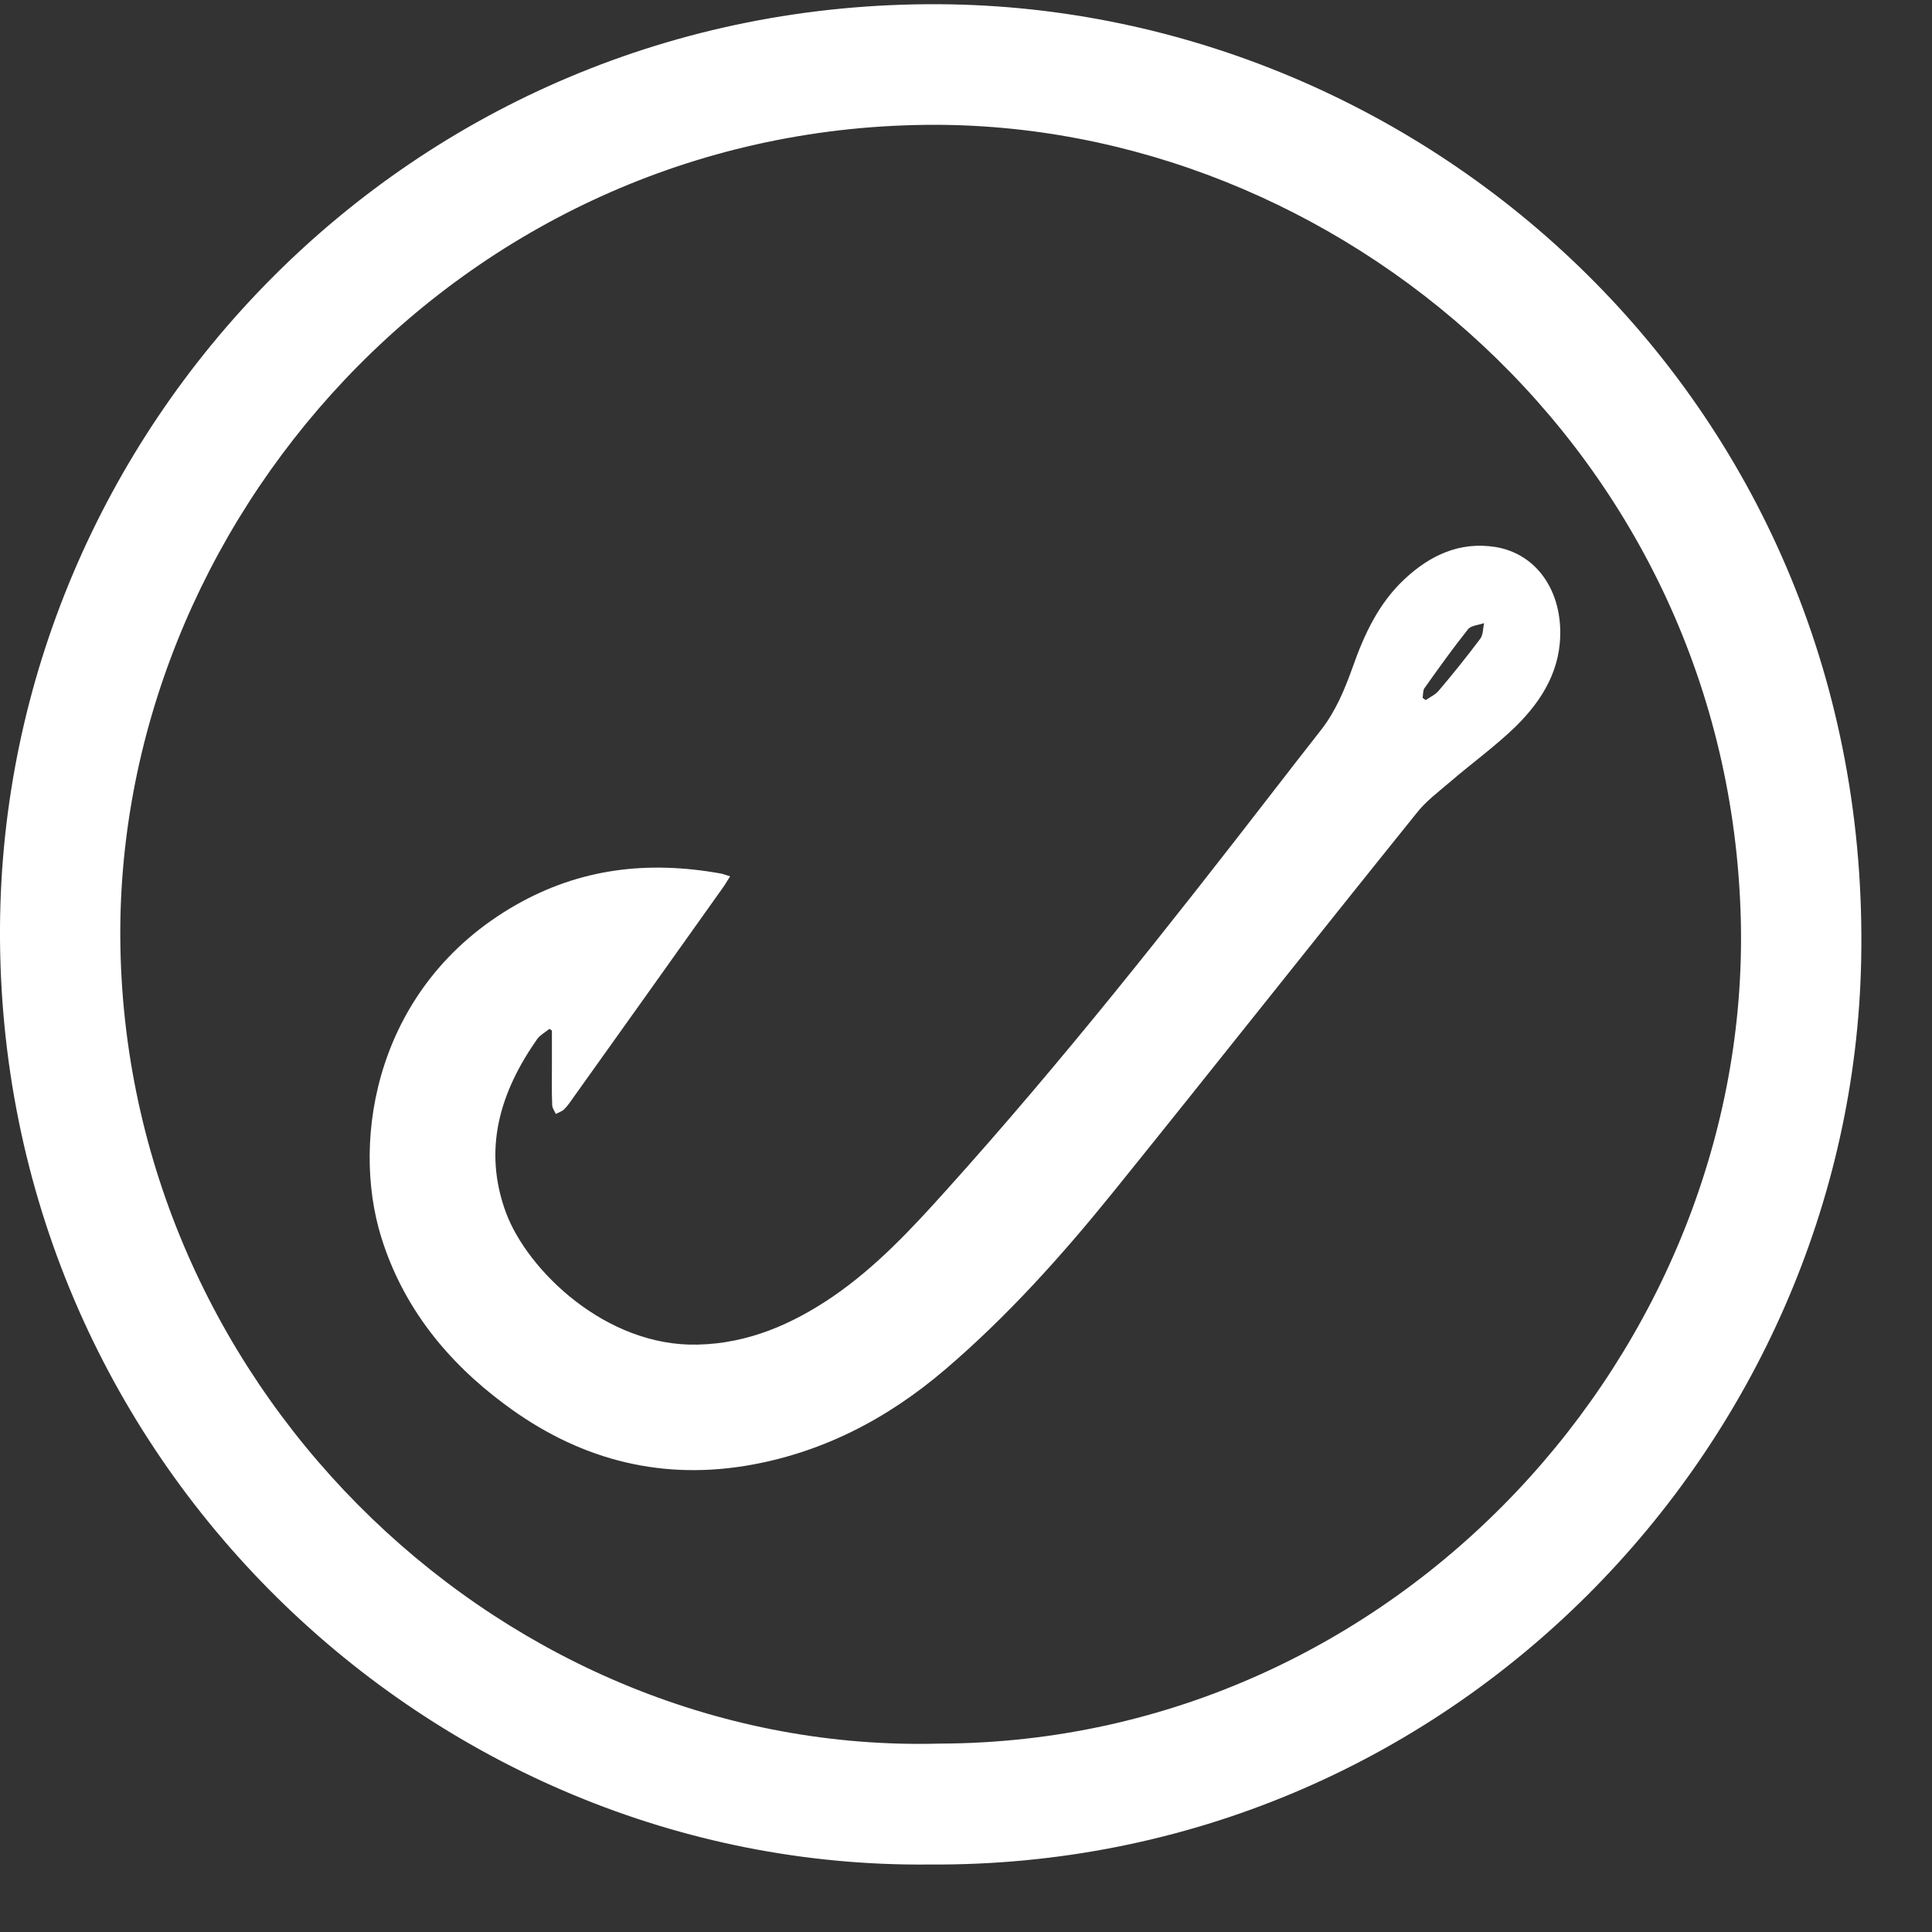
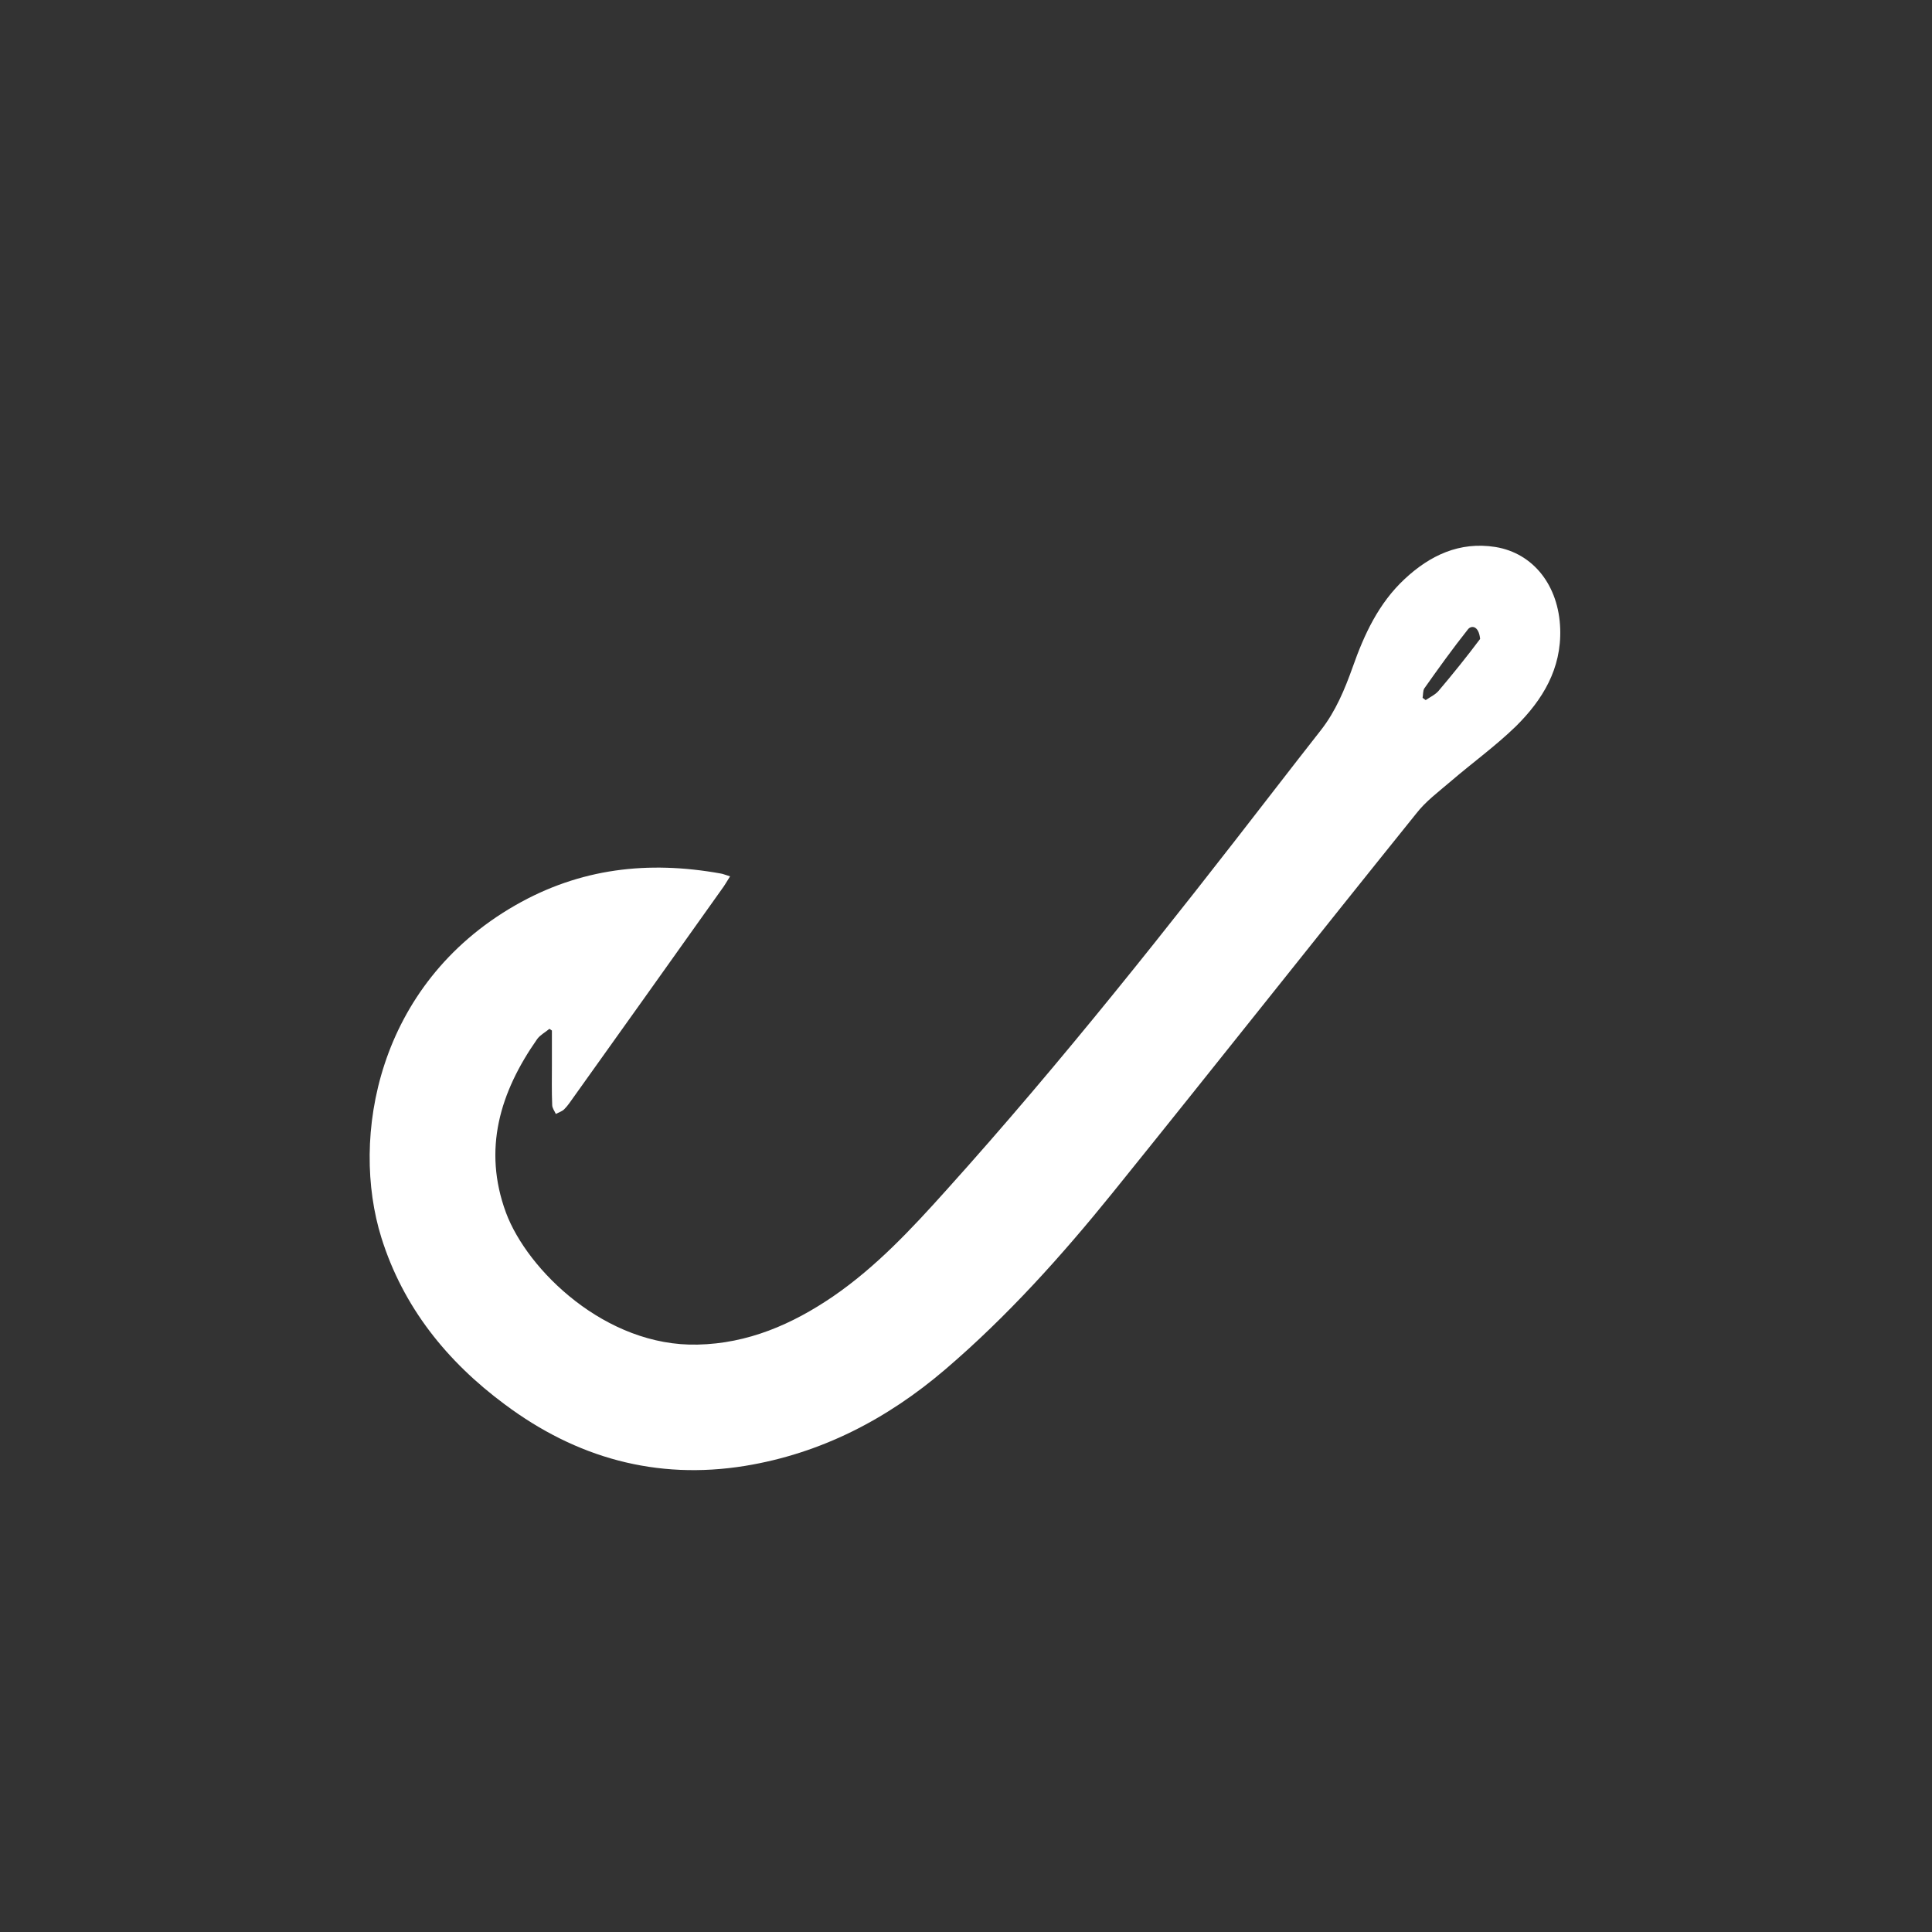
<svg xmlns="http://www.w3.org/2000/svg" width="27" height="27" viewBox="0 0 27 27" fill="none">
  <rect x="0" y="0" width="27" height="27" fill="#333333" stroke="none" />
  <g id="hook-icon-white 1">
    <g id="Group">
      <g id="Layer_1">
        <g id="Layer_1_2">
          <g id="c">
-             <path id="Vector" d="M12.98 26.057C6.033 26.124 -0.039 20.399 0 12.967C0.036 6.021 5.702 0.012 13.133 0.059C19.962 0.102 26.172 5.666 26.01 13.428C25.872 20.182 20.285 26.108 12.98 26.057ZM13.137 24.367C19.544 24.347 24.477 18.842 24.328 12.849C24.162 6.336 18.685 1.678 12.932 1.745C6.403 1.82 1.568 7.337 1.683 13.251C1.805 19.512 7.109 24.532 13.137 24.367Z" fill="white" />
-             <path id="Vector_2" d="M10.203 12.247C10.156 12.321 10.125 12.377 10.089 12.424C9.4 13.393 8.71 14.363 8.02 15.328C7.977 15.387 7.938 15.45 7.886 15.501C7.855 15.533 7.808 15.545 7.768 15.568C7.749 15.525 7.717 15.486 7.717 15.442C7.709 15.253 7.713 15.064 7.713 14.875V14.402C7.701 14.394 7.689 14.386 7.678 14.378C7.622 14.426 7.552 14.461 7.508 14.52C6.988 15.261 6.744 16.061 7.071 16.947C7.37 17.751 8.466 18.823 9.75 18.791C10.452 18.776 11.07 18.508 11.642 18.118C12.245 17.704 12.737 17.176 13.222 16.636C14.837 14.843 16.334 12.948 17.808 11.041C18.025 10.761 18.242 10.481 18.462 10.201C18.667 9.938 18.793 9.634 18.904 9.323C19.065 8.866 19.266 8.432 19.629 8.093C19.983 7.762 20.397 7.565 20.897 7.644C21.433 7.731 21.784 8.188 21.804 8.787C21.823 9.346 21.559 9.78 21.185 10.15C20.901 10.426 20.578 10.659 20.275 10.919C20.105 11.065 19.924 11.198 19.79 11.372C18.372 13.133 16.969 14.91 15.55 16.668C14.837 17.55 14.077 18.397 13.21 19.138C12.398 19.832 11.476 20.312 10.412 20.486C9.171 20.687 8.052 20.372 7.055 19.627C6.247 19.028 5.633 18.267 5.329 17.294C4.896 15.903 5.262 13.764 7.201 12.652C8.107 12.132 9.061 12.026 10.069 12.207C10.101 12.211 10.136 12.227 10.203 12.247ZM19.881 9.752C19.896 9.764 19.908 9.772 19.924 9.784C19.987 9.741 20.058 9.709 20.105 9.654C20.306 9.417 20.499 9.177 20.685 8.929C20.728 8.874 20.724 8.783 20.74 8.708C20.665 8.736 20.558 8.74 20.515 8.795C20.302 9.063 20.101 9.343 19.904 9.622C19.885 9.654 19.889 9.709 19.881 9.752Z" fill="white" />
+             <path id="Vector_2" d="M10.203 12.247C10.156 12.321 10.125 12.377 10.089 12.424C9.4 13.393 8.71 14.363 8.02 15.328C7.977 15.387 7.938 15.45 7.886 15.501C7.855 15.533 7.808 15.545 7.768 15.568C7.749 15.525 7.717 15.486 7.717 15.442C7.709 15.253 7.713 15.064 7.713 14.875V14.402C7.701 14.394 7.689 14.386 7.678 14.378C7.622 14.426 7.552 14.461 7.508 14.52C6.988 15.261 6.744 16.061 7.071 16.947C7.37 17.751 8.466 18.823 9.75 18.791C10.452 18.776 11.07 18.508 11.642 18.118C12.245 17.704 12.737 17.176 13.222 16.636C14.837 14.843 16.334 12.948 17.808 11.041C18.025 10.761 18.242 10.481 18.462 10.201C18.667 9.938 18.793 9.634 18.904 9.323C19.065 8.866 19.266 8.432 19.629 8.093C19.983 7.762 20.397 7.565 20.897 7.644C21.433 7.731 21.784 8.188 21.804 8.787C21.823 9.346 21.559 9.78 21.185 10.15C20.901 10.426 20.578 10.659 20.275 10.919C20.105 11.065 19.924 11.198 19.79 11.372C18.372 13.133 16.969 14.91 15.55 16.668C14.837 17.55 14.077 18.397 13.21 19.138C12.398 19.832 11.476 20.312 10.412 20.486C9.171 20.687 8.052 20.372 7.055 19.627C6.247 19.028 5.633 18.267 5.329 17.294C4.896 15.903 5.262 13.764 7.201 12.652C8.107 12.132 9.061 12.026 10.069 12.207C10.101 12.211 10.136 12.227 10.203 12.247ZM19.881 9.752C19.896 9.764 19.908 9.772 19.924 9.784C19.987 9.741 20.058 9.709 20.105 9.654C20.306 9.417 20.499 9.177 20.685 8.929C20.665 8.736 20.558 8.74 20.515 8.795C20.302 9.063 20.101 9.343 19.904 9.622C19.885 9.654 19.889 9.709 19.881 9.752Z" fill="white" />
          </g>
        </g>
      </g>
    </g>
  </g>
</svg>